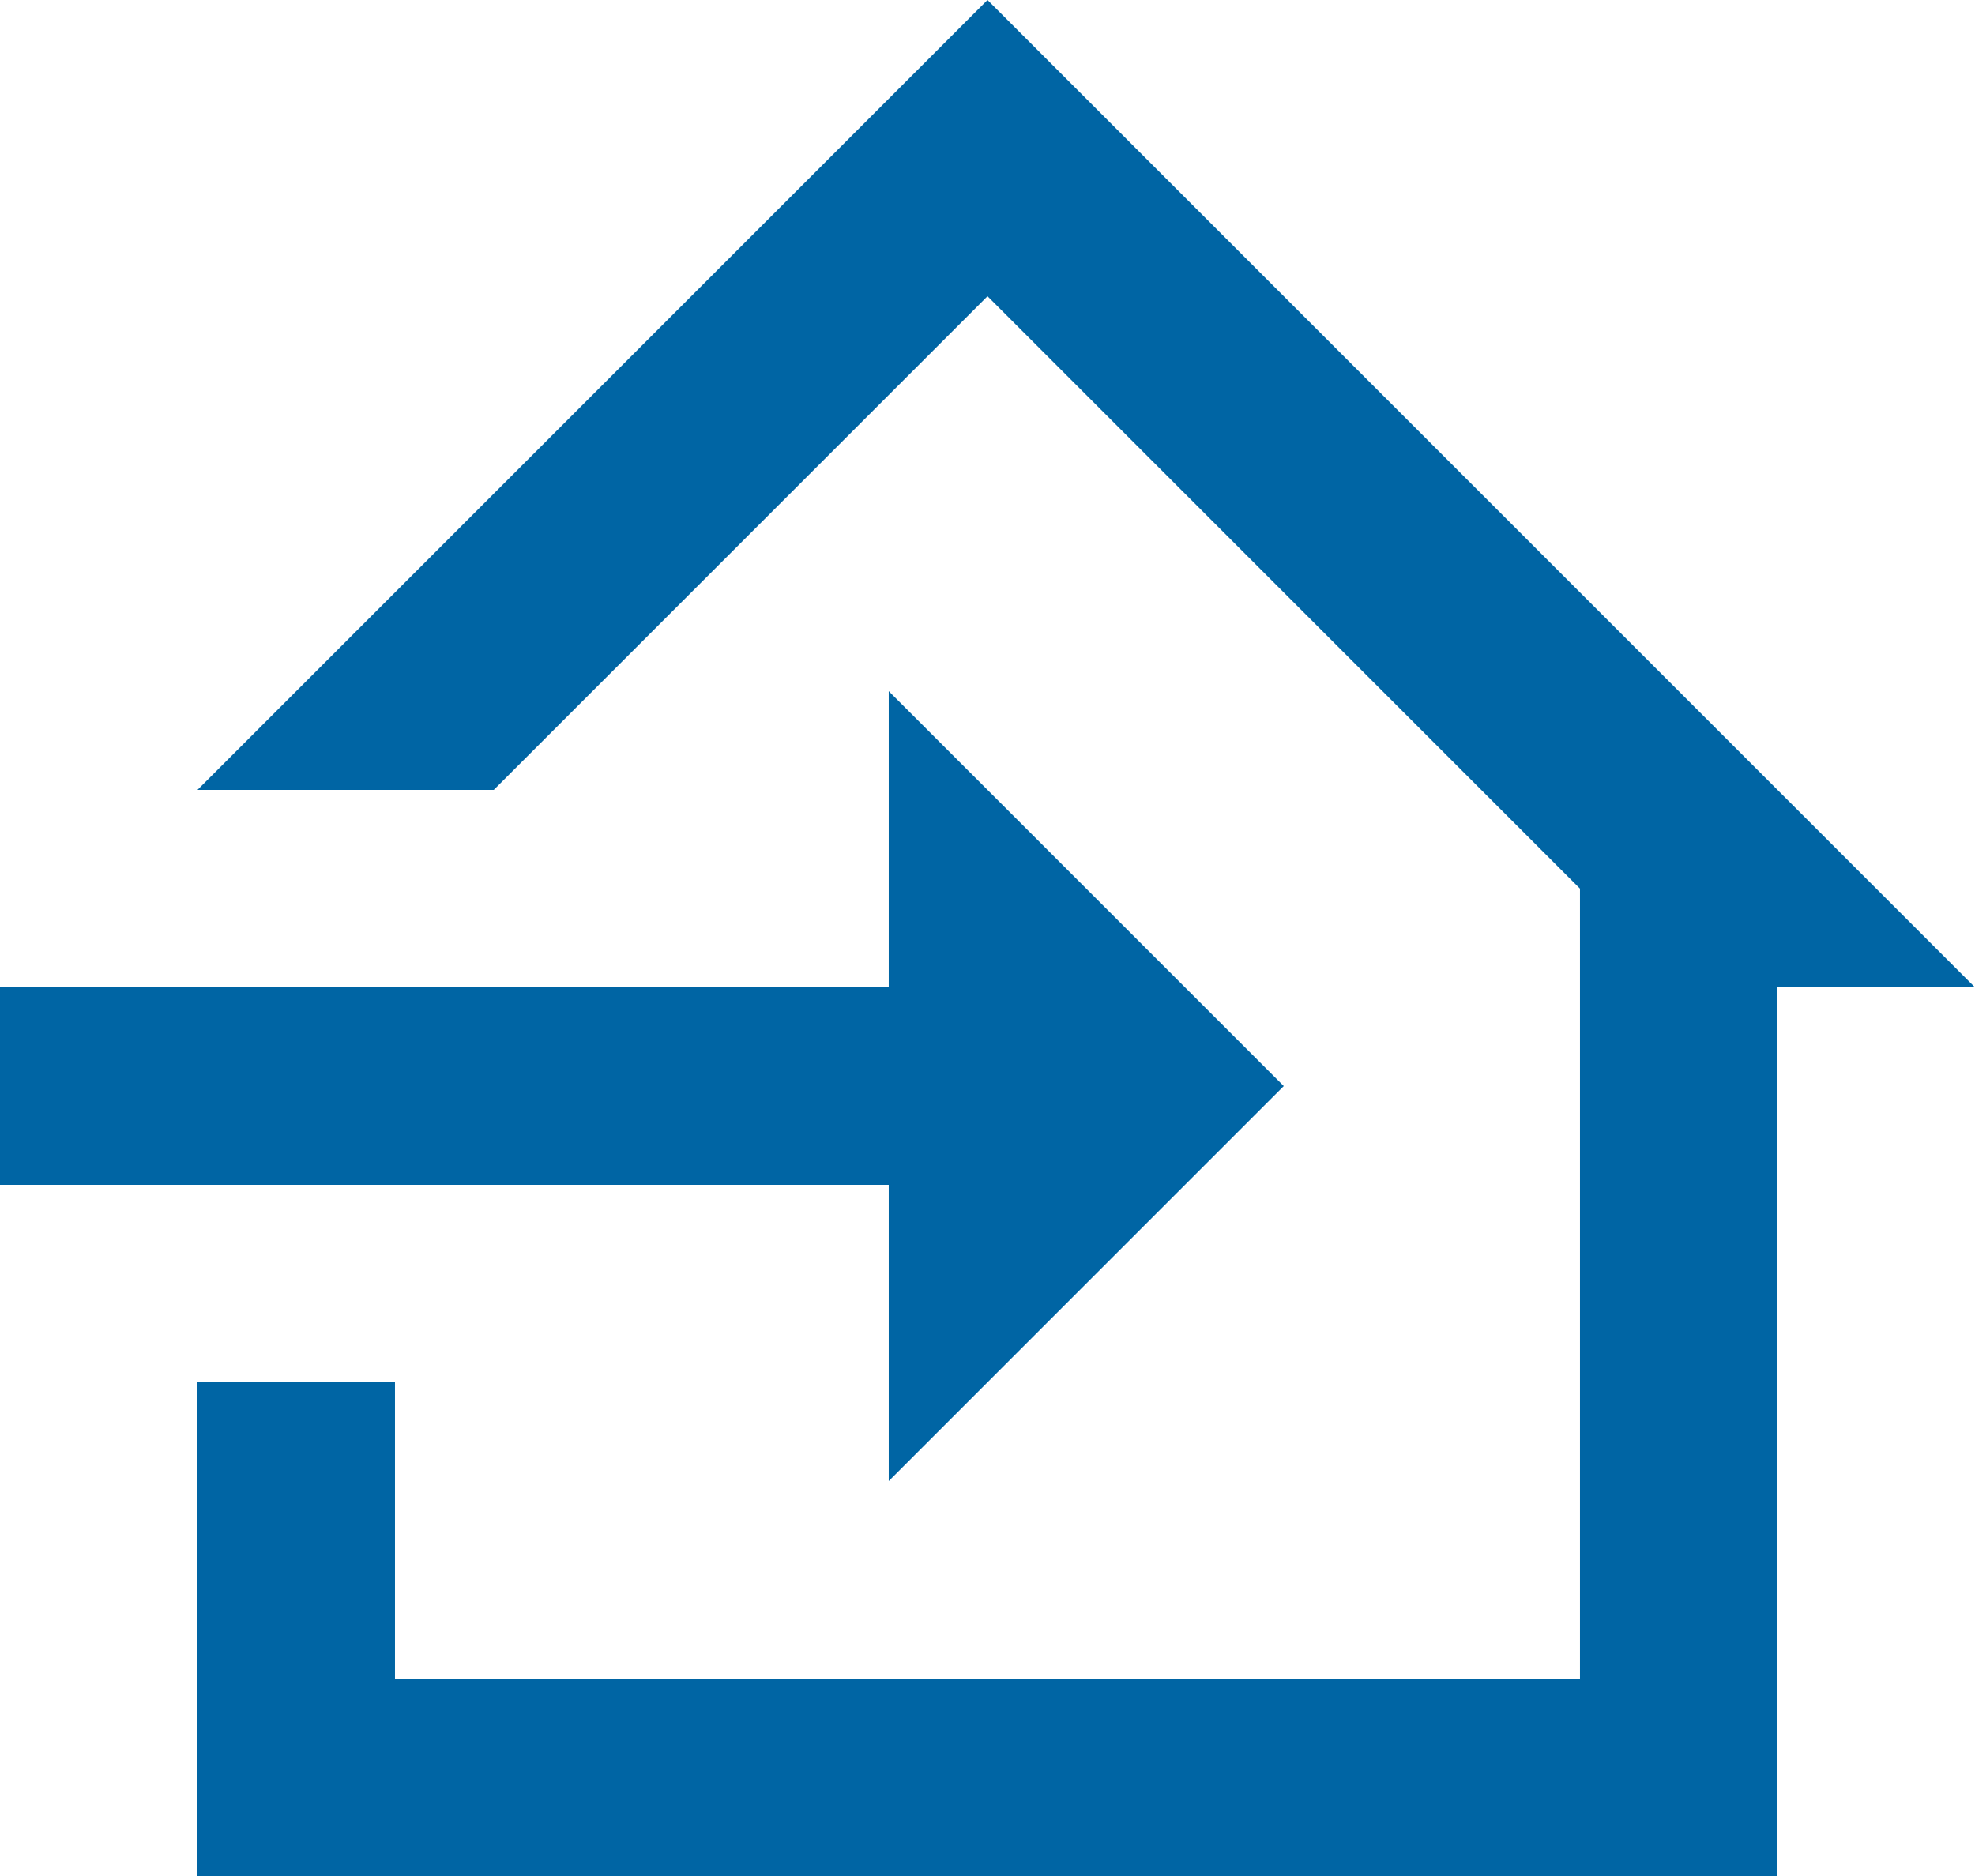
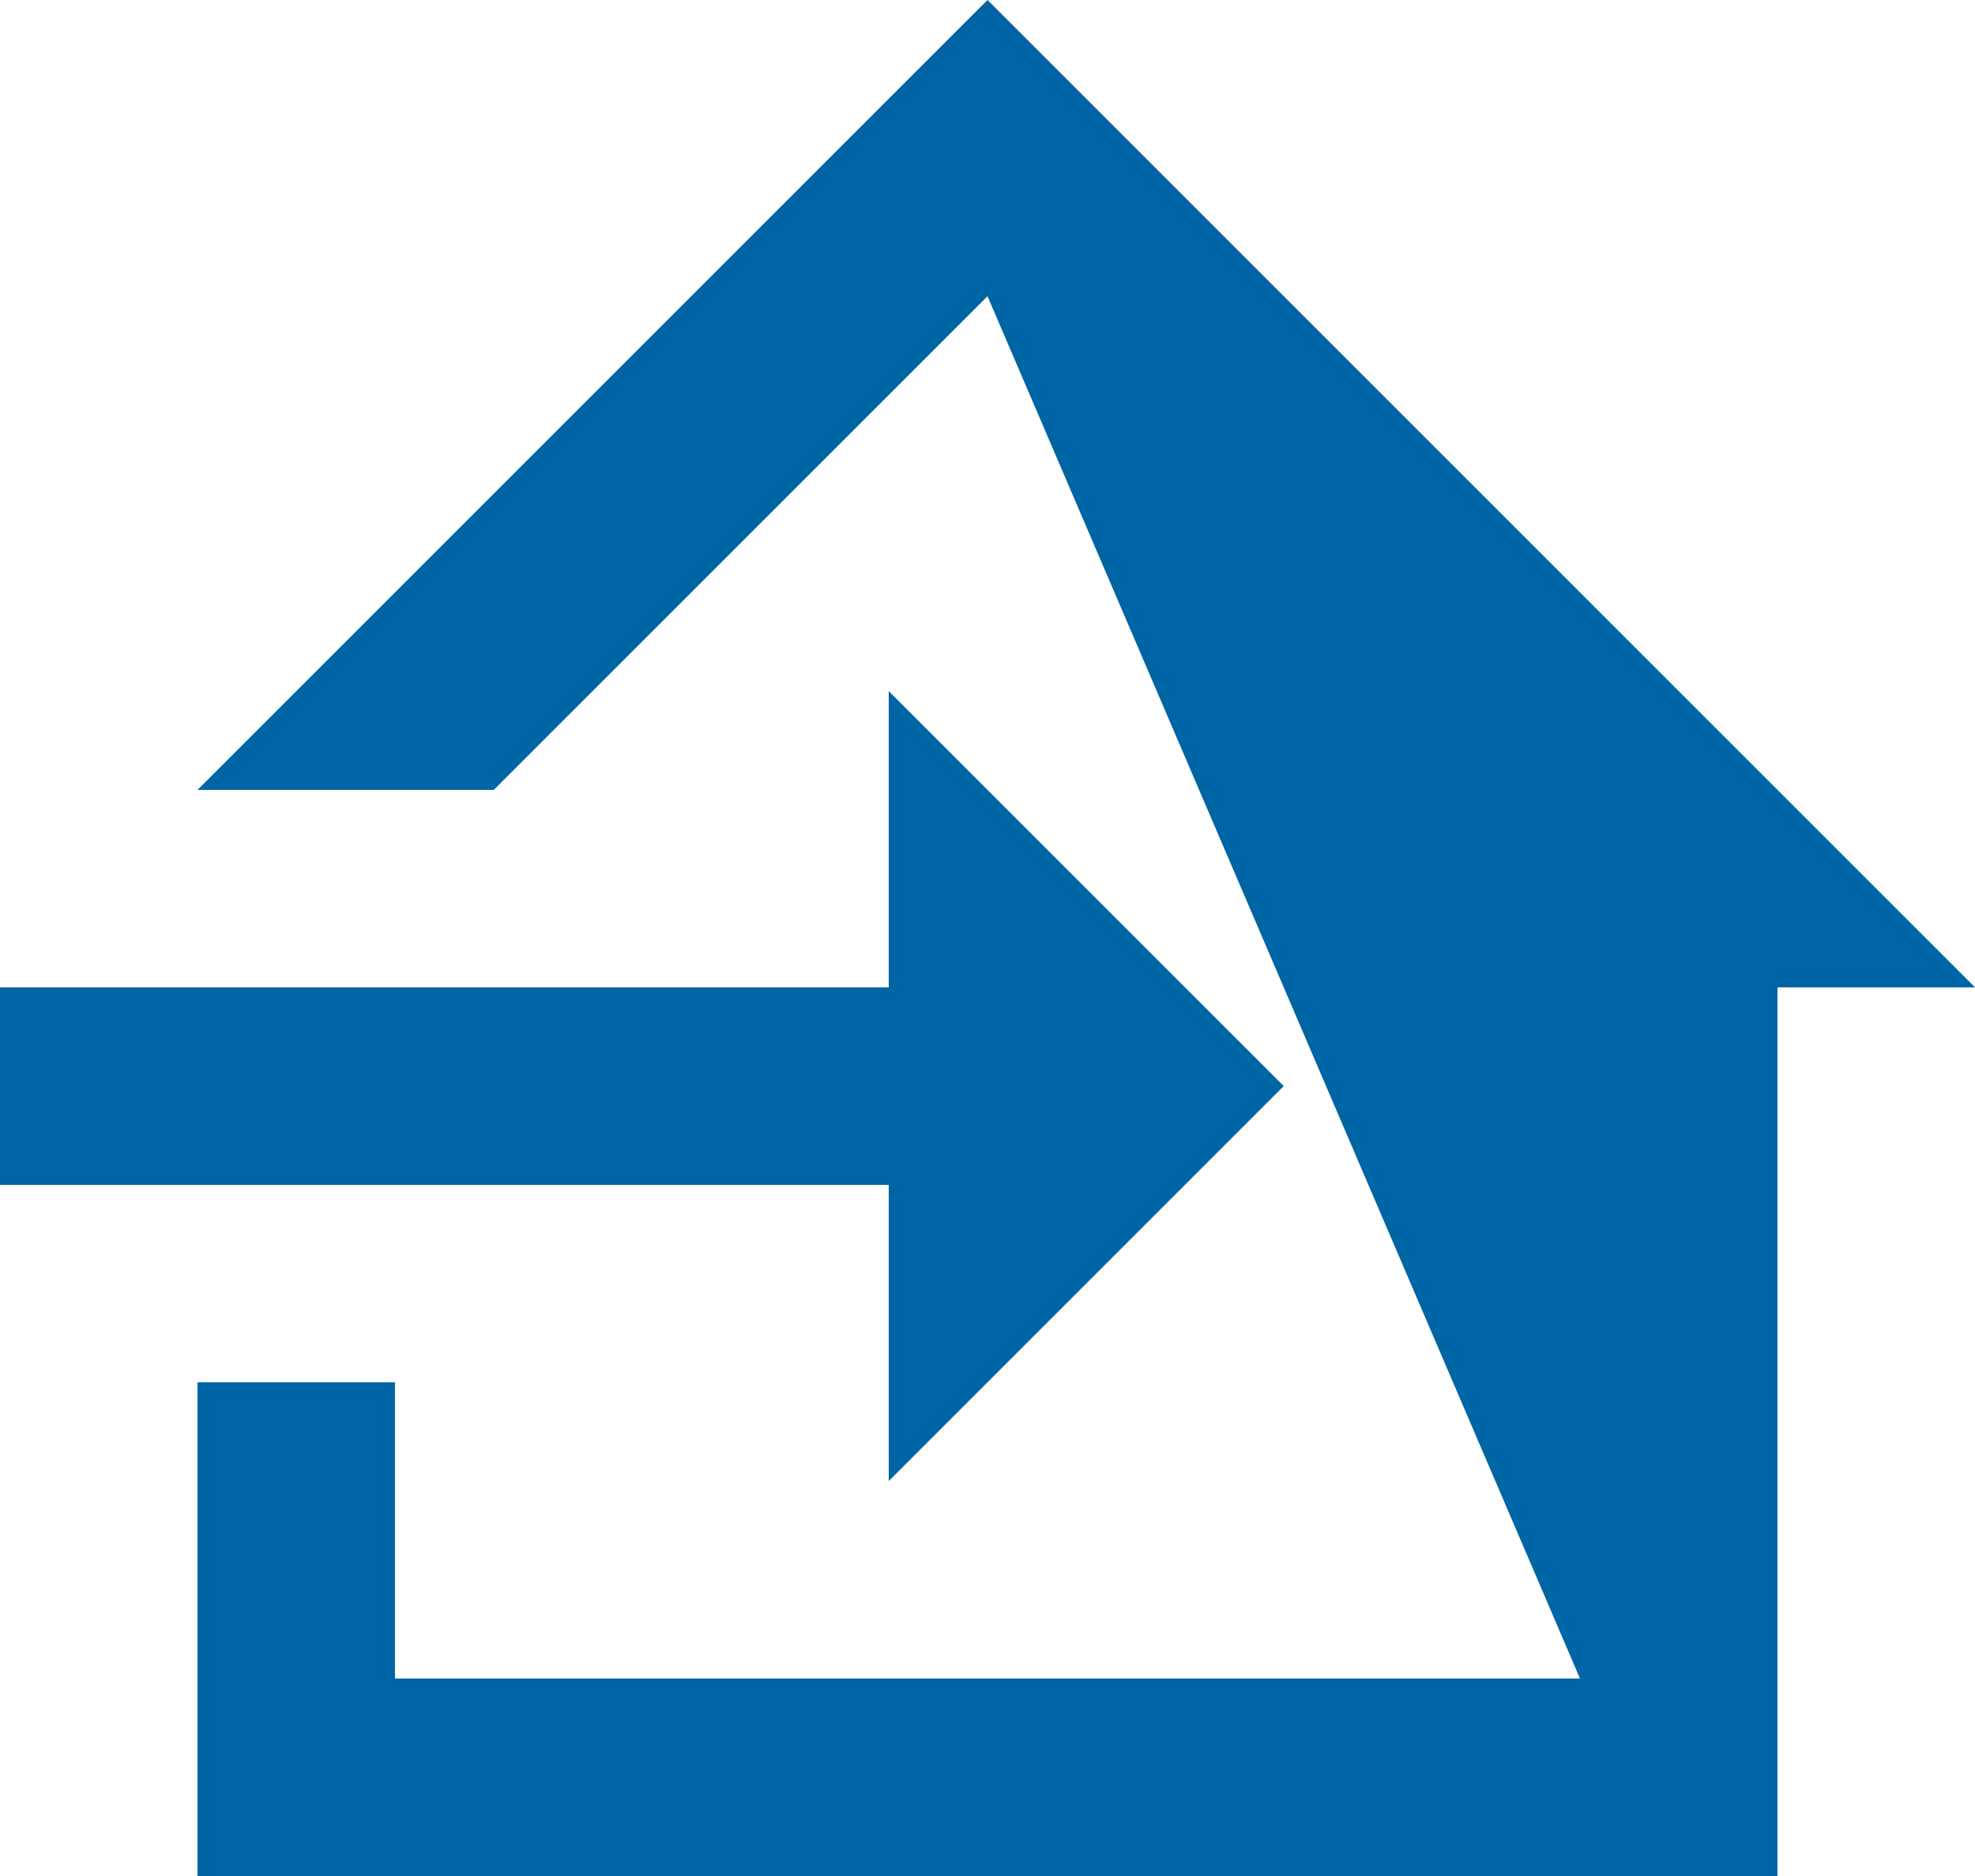
<svg xmlns="http://www.w3.org/2000/svg" width="52.632" height="50" viewBox="0 0 52.632 50">
-   <path id="home-import-outline" d="M37.211,31.947,26.684,21.421v7.895H3v5.263H26.684v7.895M55.632,29.316H50.368V53H8.263V39.842h5.263v7.895H45.105V26.684L29.316,10.895,16.158,24.053H8.263L29.316,3Z" transform="translate(-3 -3)" fill="#0065a4" />
+   <path id="home-import-outline" d="M37.211,31.947,26.684,21.421v7.895H3v5.263H26.684v7.895M55.632,29.316H50.368V53H8.263V39.842h5.263v7.895H45.105L29.316,10.895,16.158,24.053H8.263L29.316,3Z" transform="translate(-3 -3)" fill="#0065a4" />
</svg>